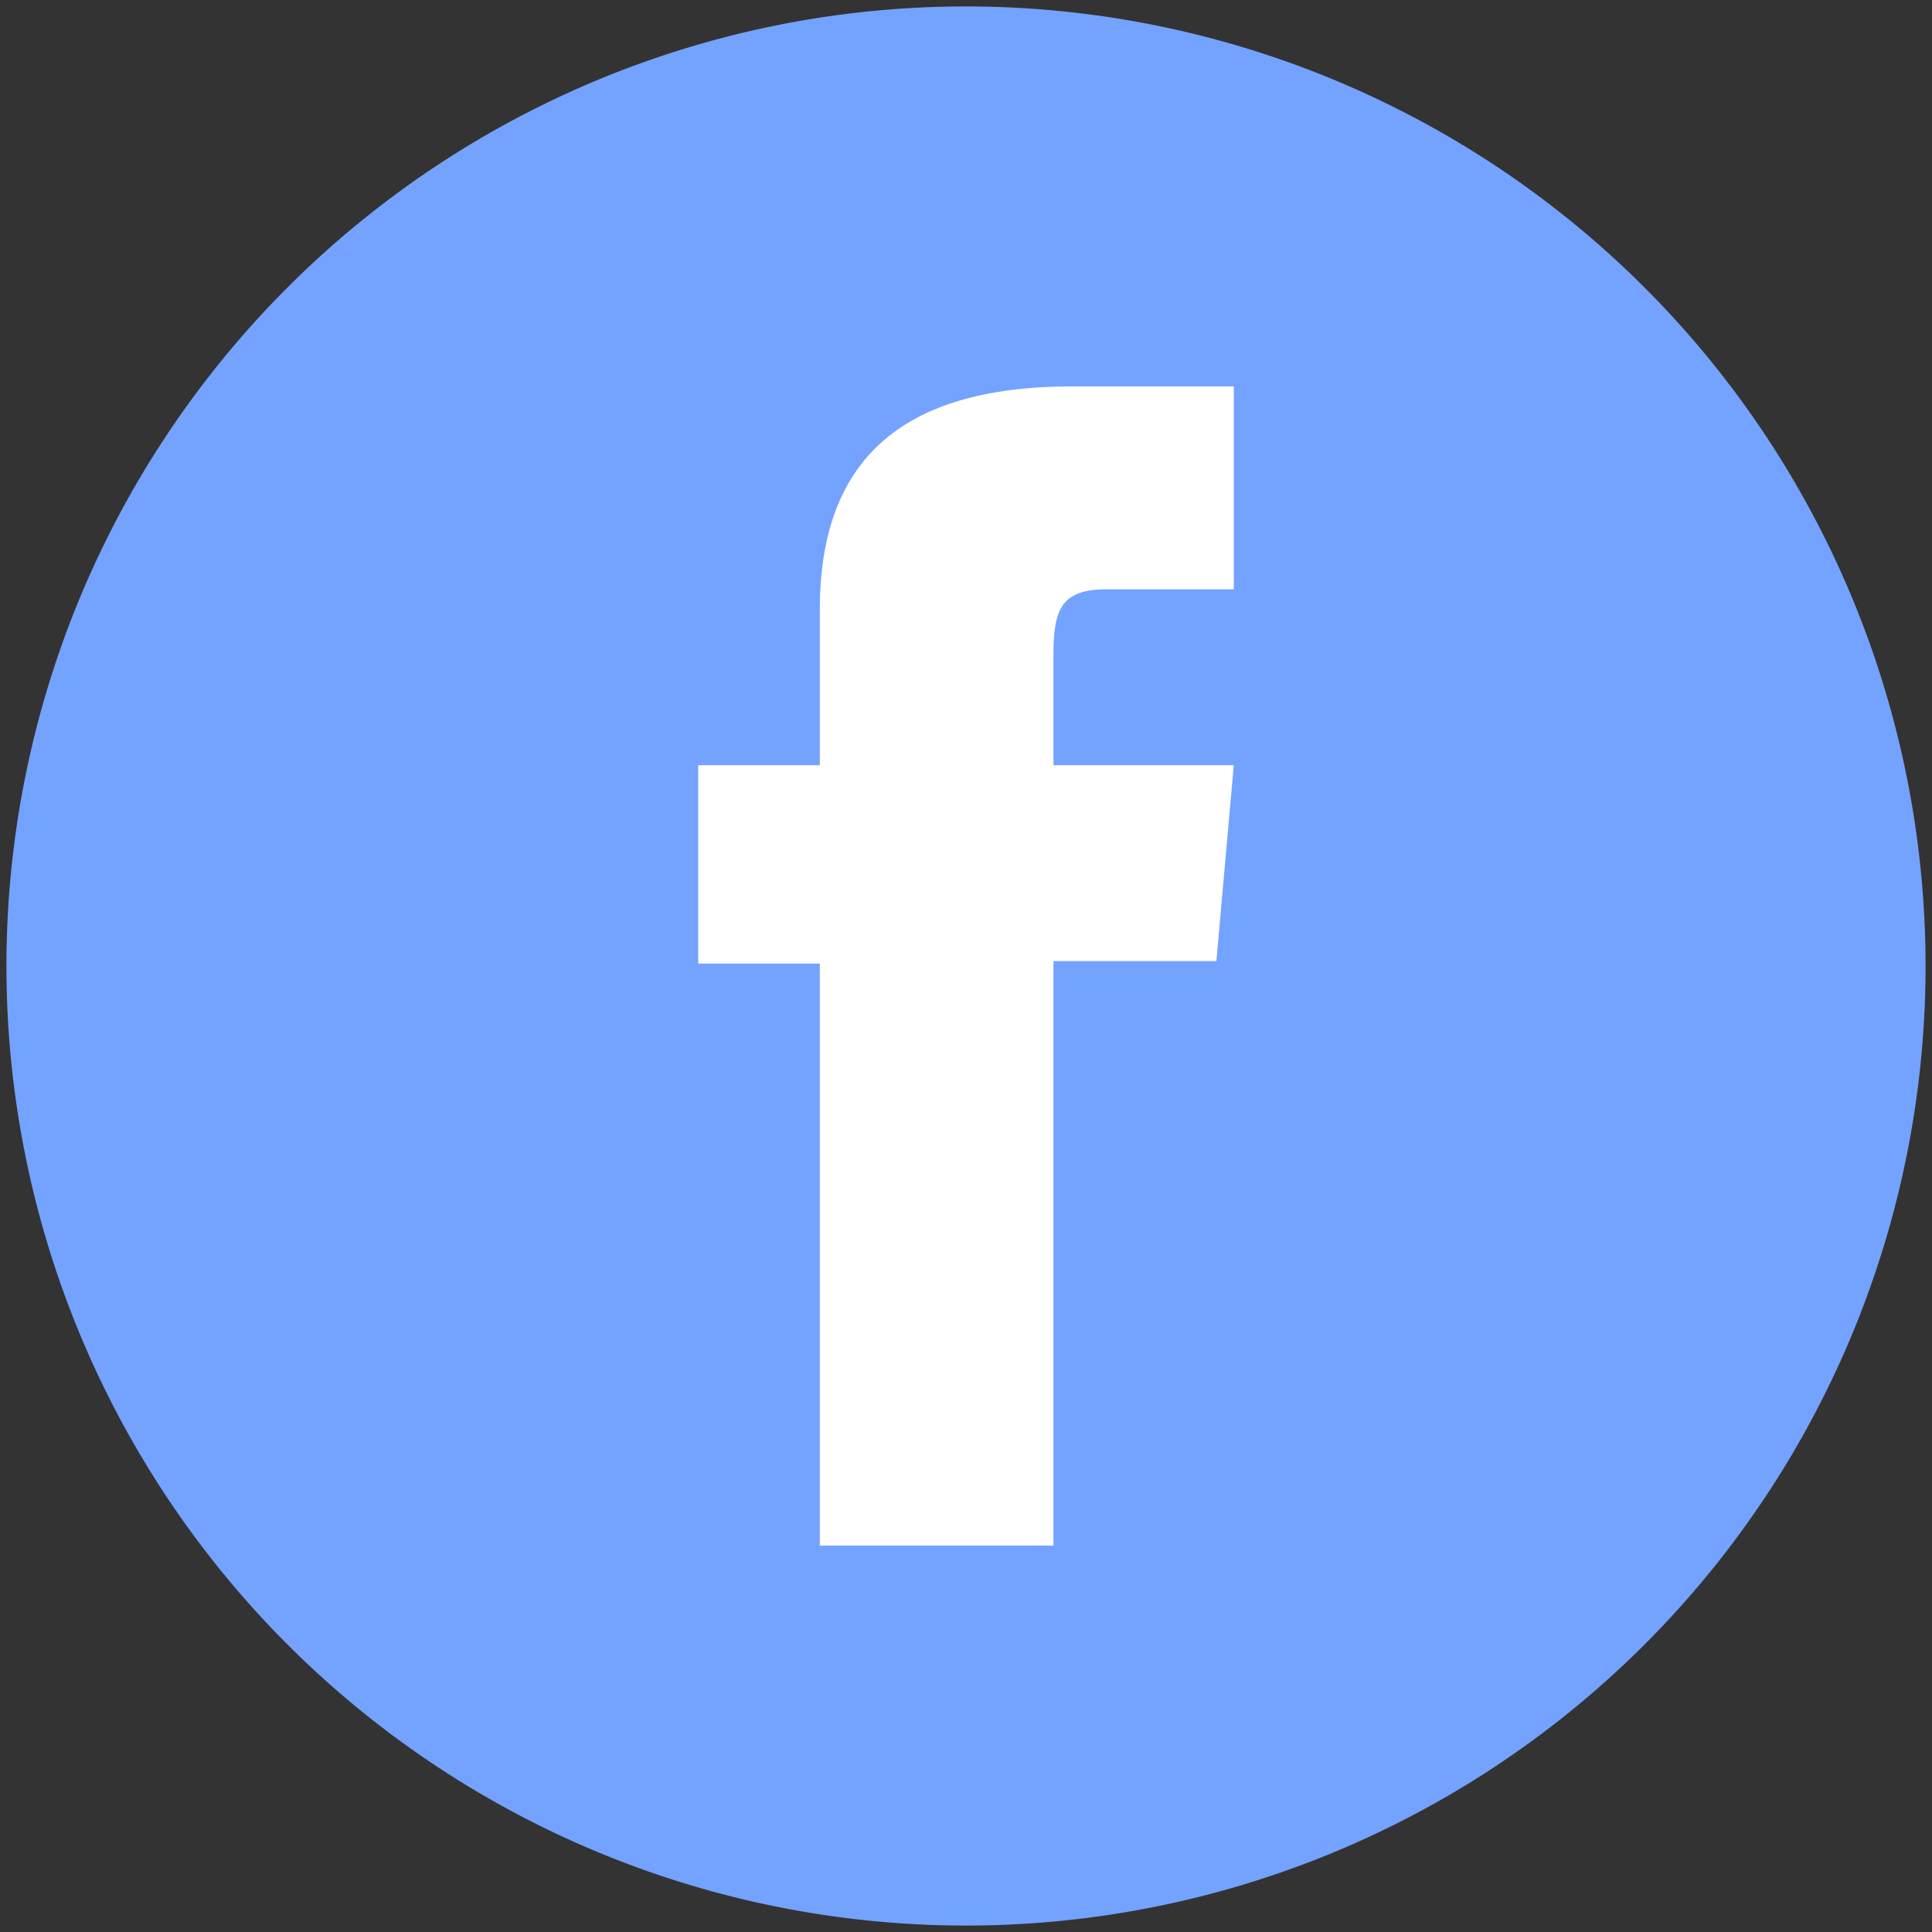
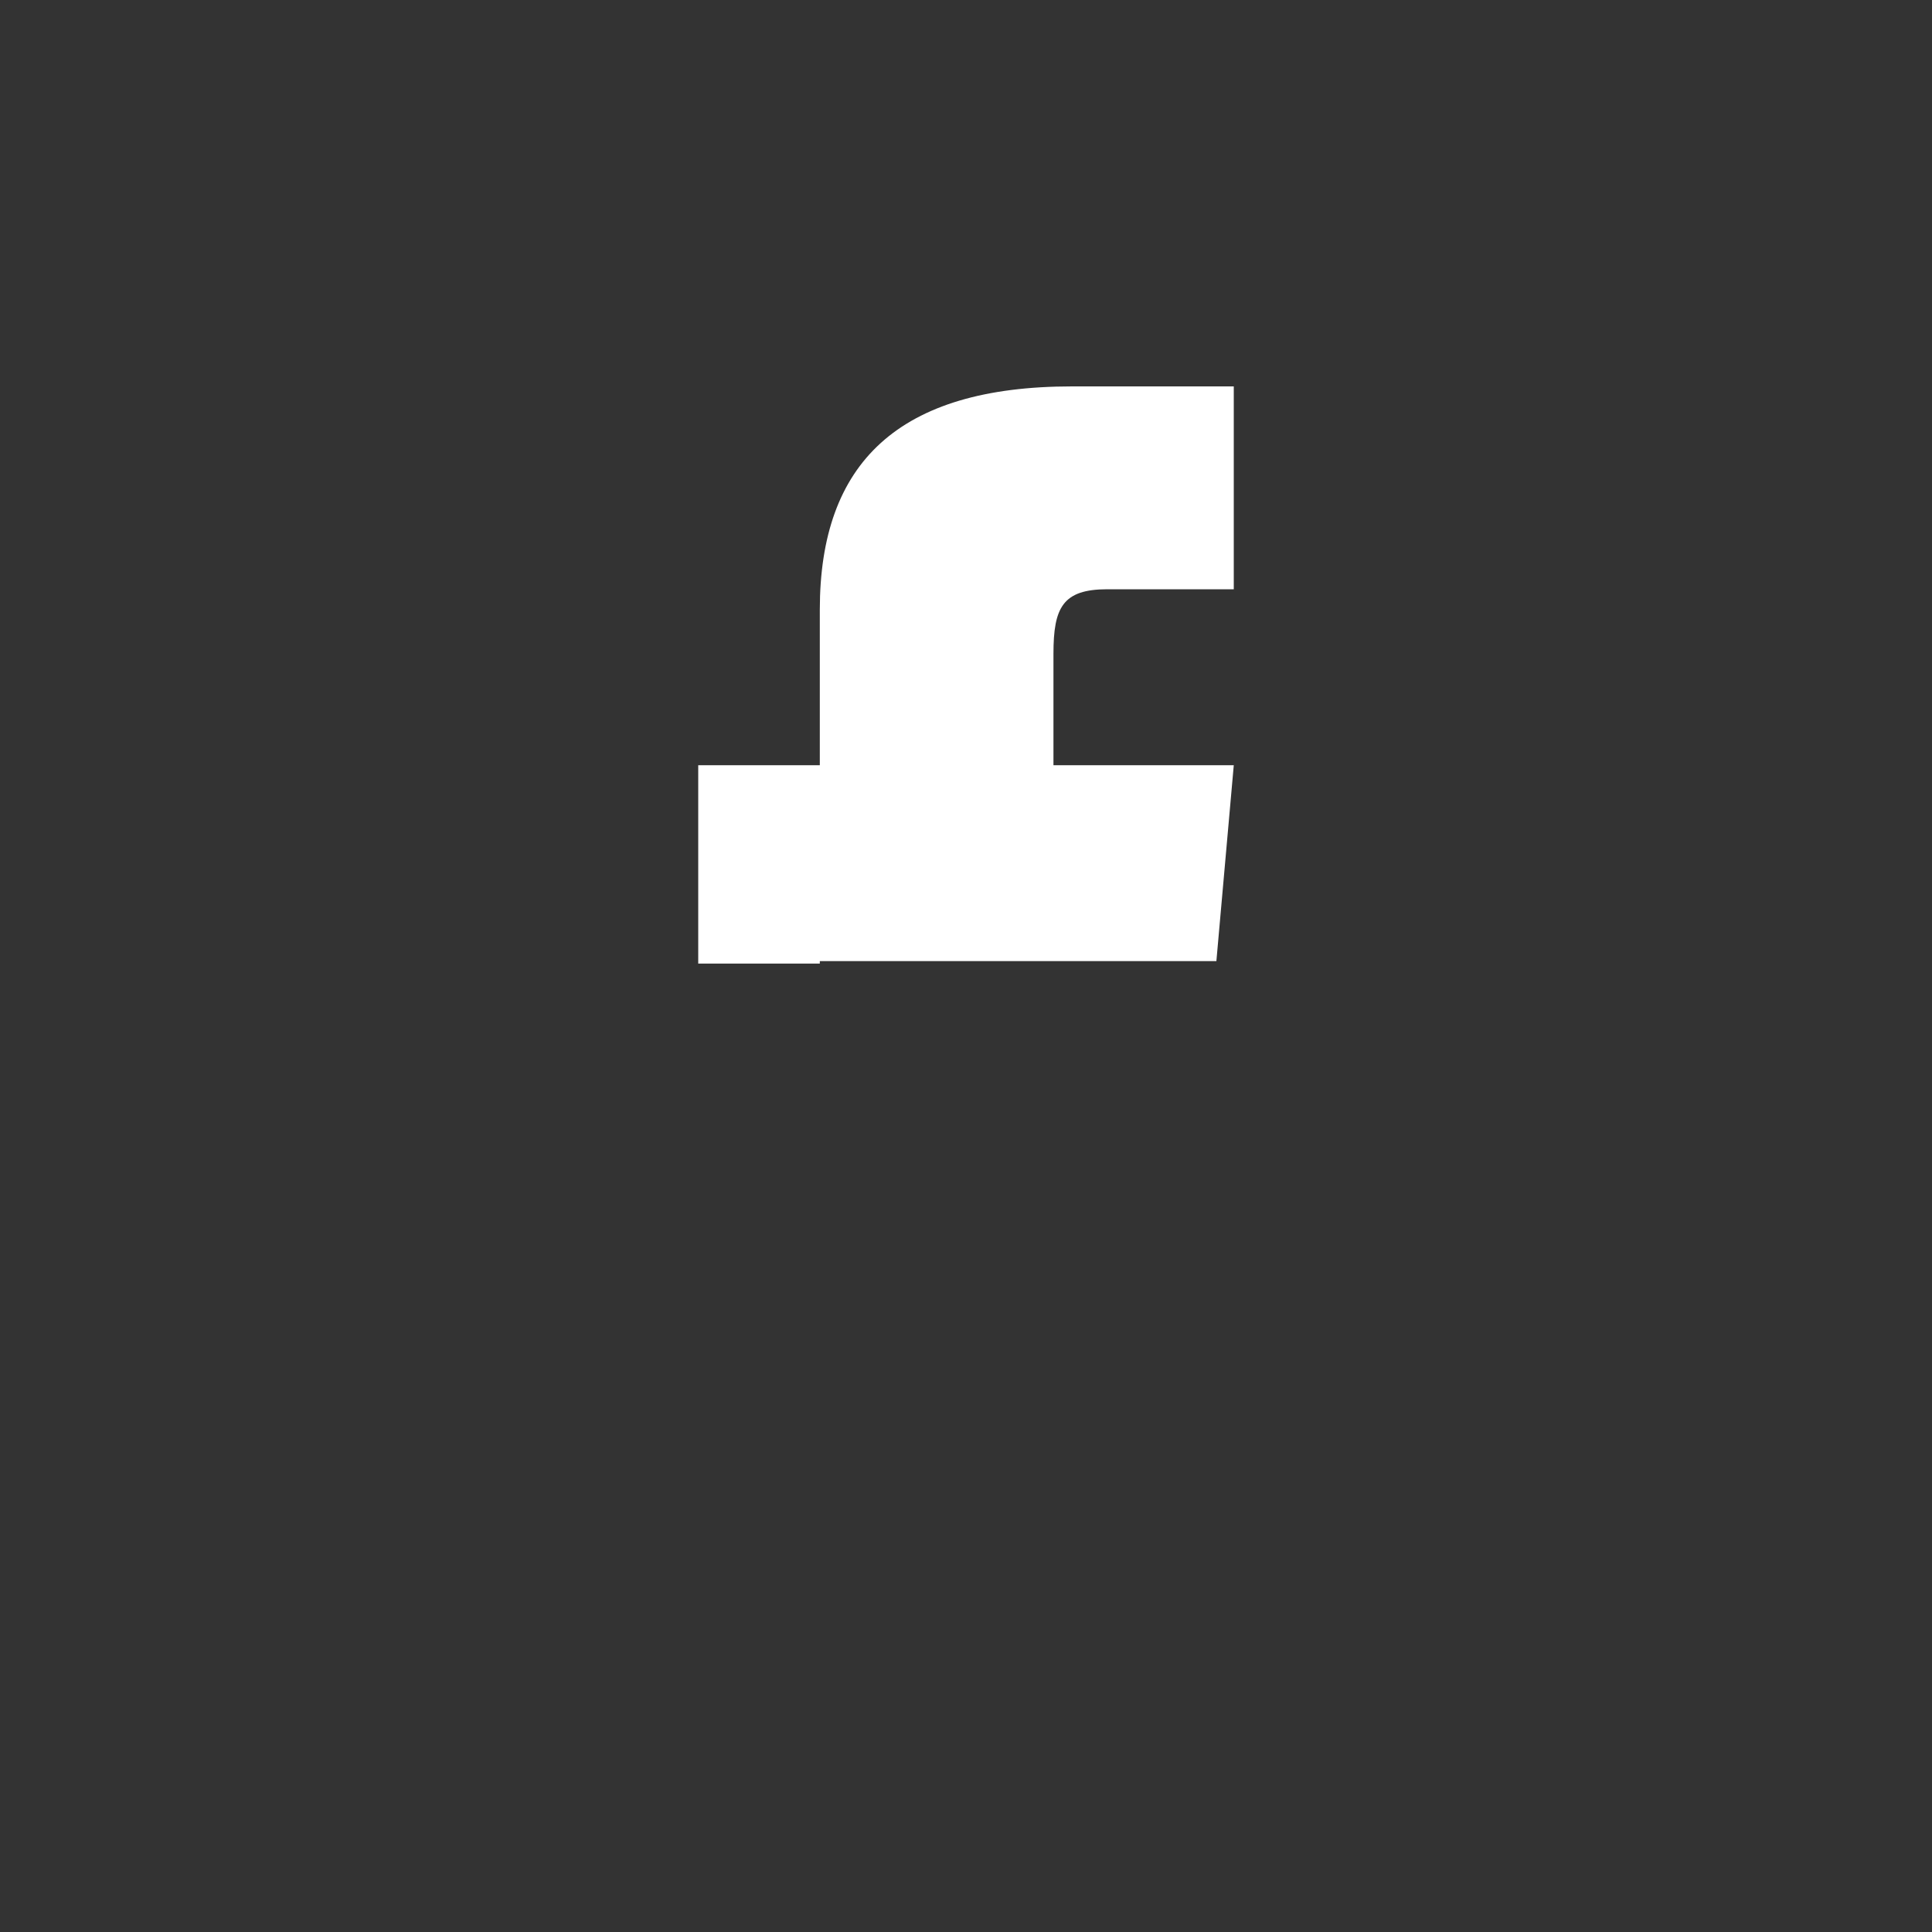
<svg xmlns="http://www.w3.org/2000/svg" id="a768e047-16b4-47ac-9c32-e72700d61976" data-name="Livello 1" viewBox="0 0 150 150">
  <rect x="0" y="0" width="150" height="150" fill="#333333" stroke="none" />
  <defs>
    <style>.ee44ff01-7e79-4d9c-b4c1-6daba2f6e58a{fill:#74a2ff;}.b729732d-e423-43b2-92cc-2568d32f546c{fill:#fff;}</style>
  </defs>
-   <path class="ee44ff01-7e79-4d9c-b4c1-6daba2f6e58a" d="M75,149.5h0A74.5,74.5,0,1,1,149.5,75,74.49,74.49,0,0,1,75,149.5" />
-   <path class="b729732d-e423-43b2-92cc-2568d32f546c" d="M63.65,120H81.79V74.62H94.44l1.35-15.21h-14V50.75c0-3.58.72-5,4.18-5h9.82V30H83.23c-13.49,0-19.58,5.95-19.58,17.33V59.41H54.21v15.4h9.44Z" />
+   <path class="b729732d-e423-43b2-92cc-2568d32f546c" d="M63.65,120V74.62H94.44l1.35-15.21h-14V50.75c0-3.58.72-5,4.18-5h9.82V30H83.23c-13.49,0-19.58,5.95-19.58,17.33V59.41H54.21v15.4h9.44Z" />
</svg>